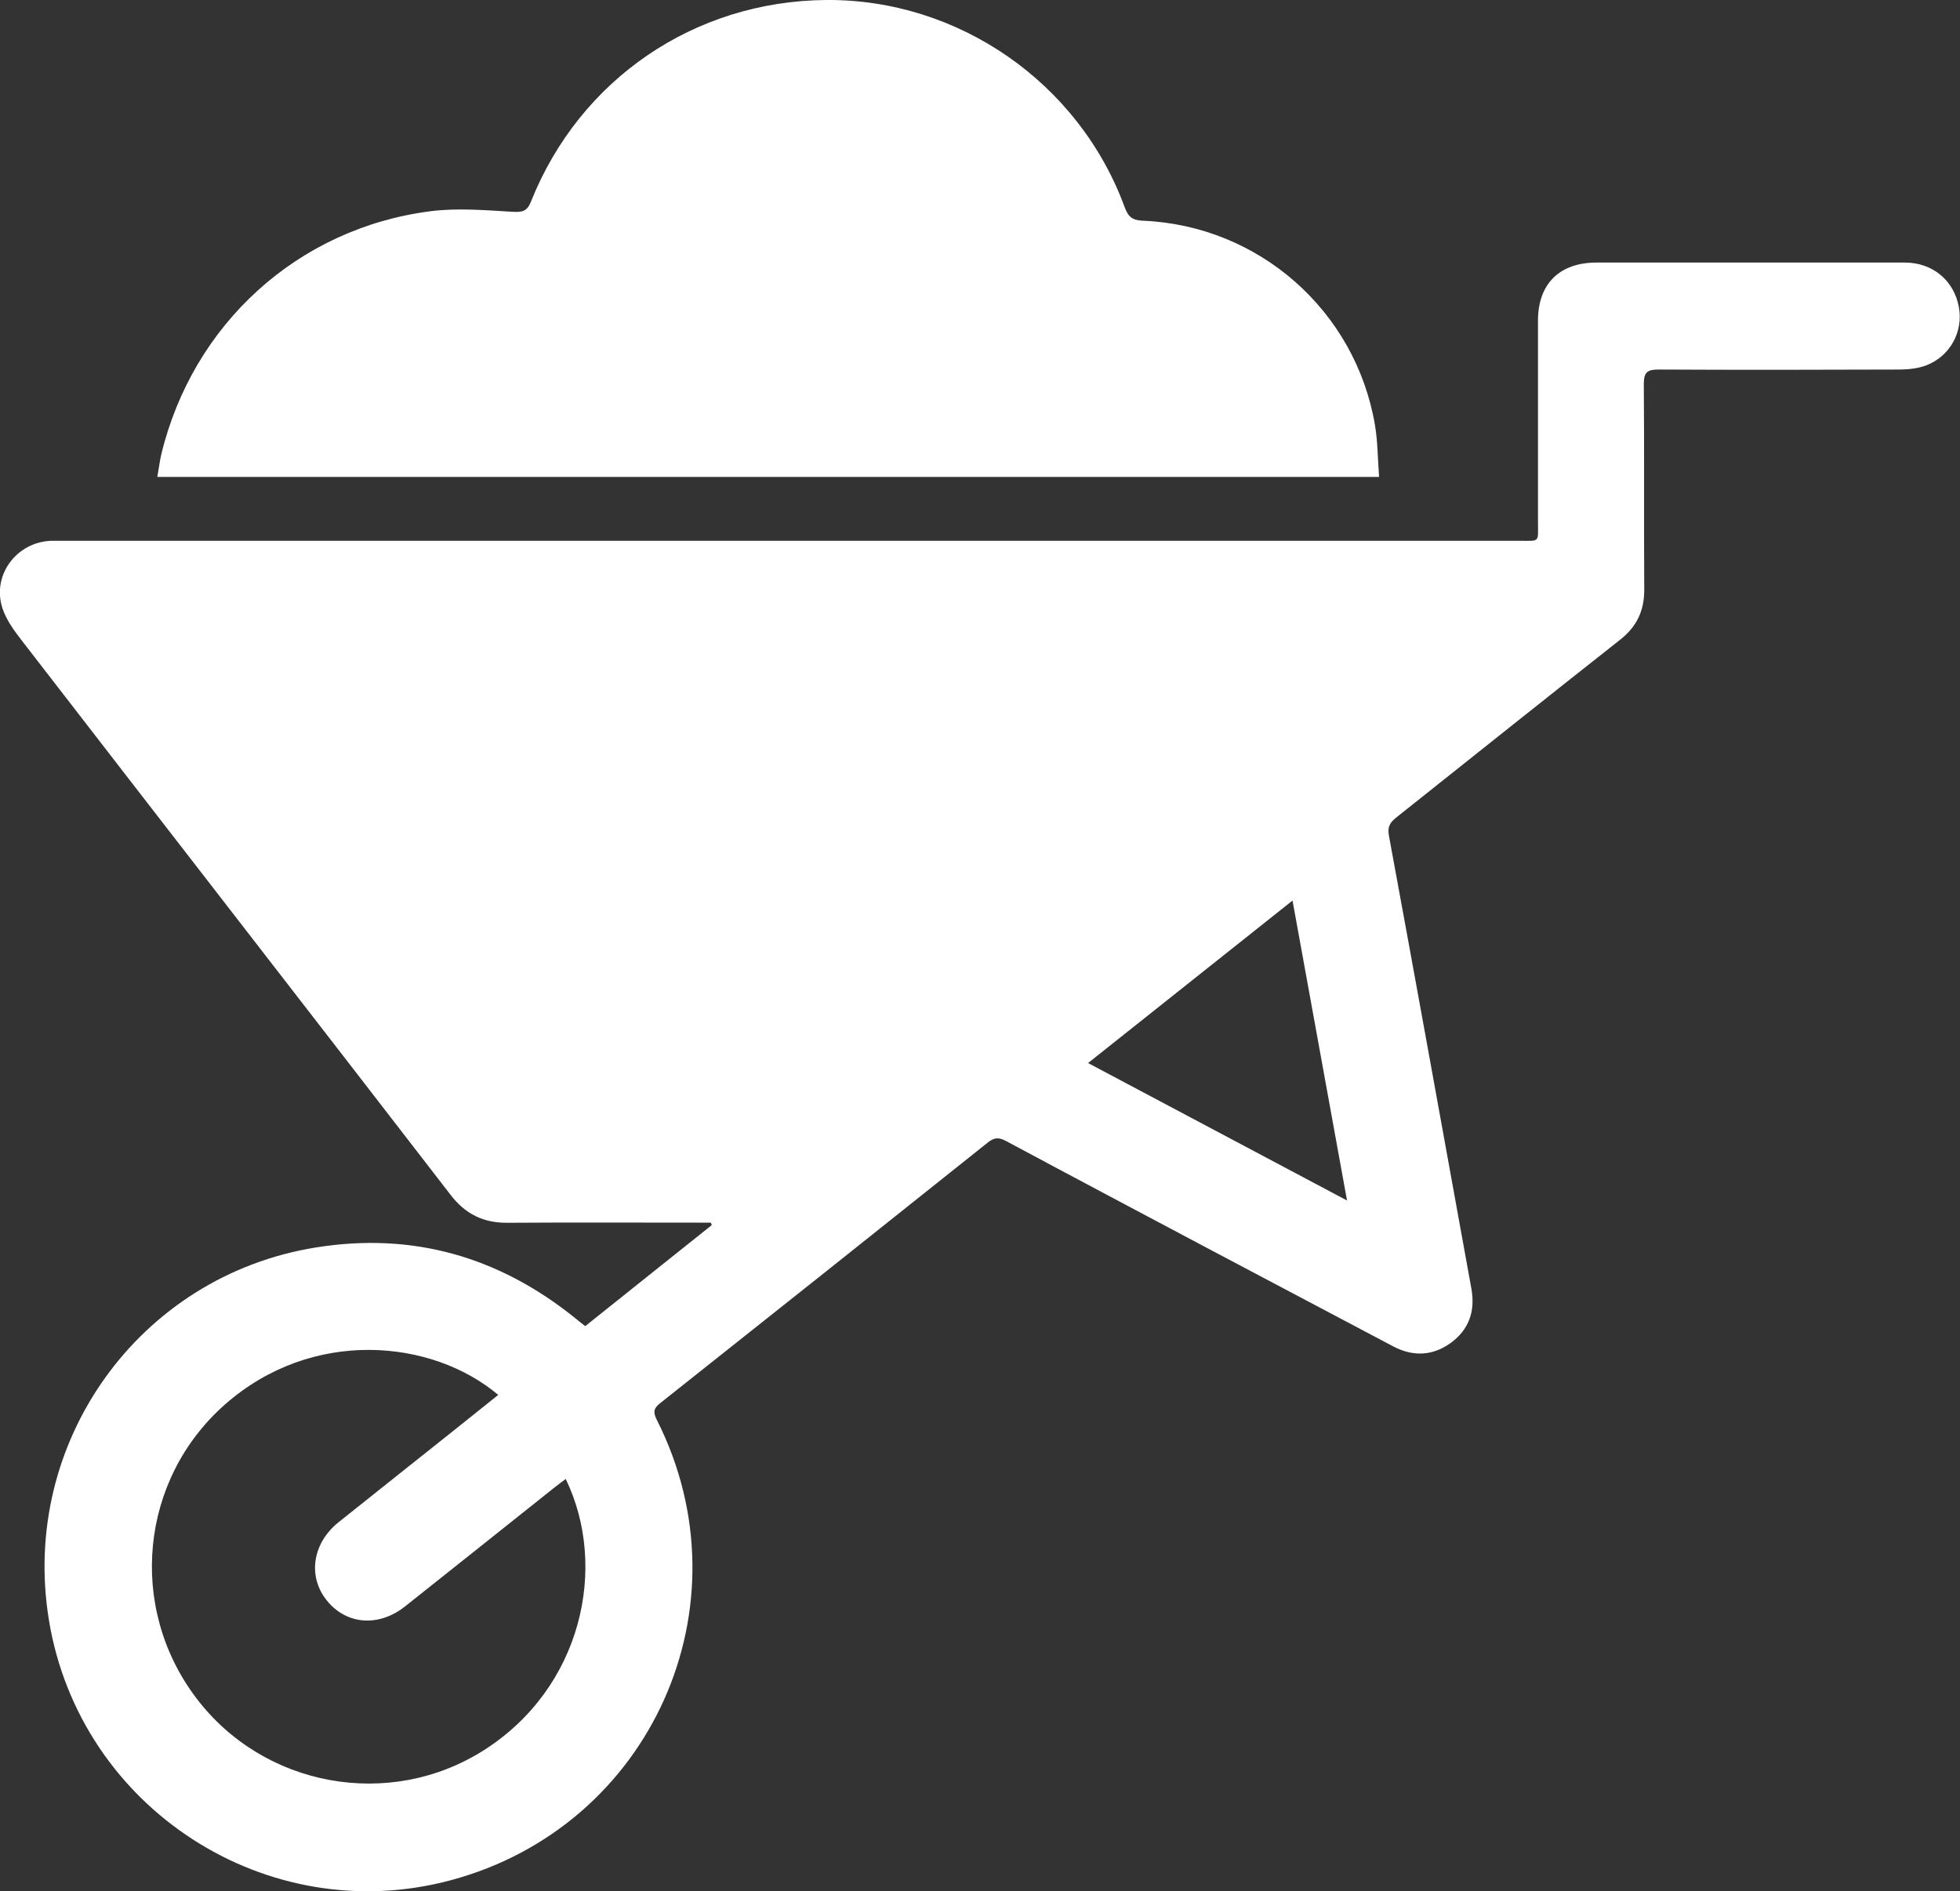
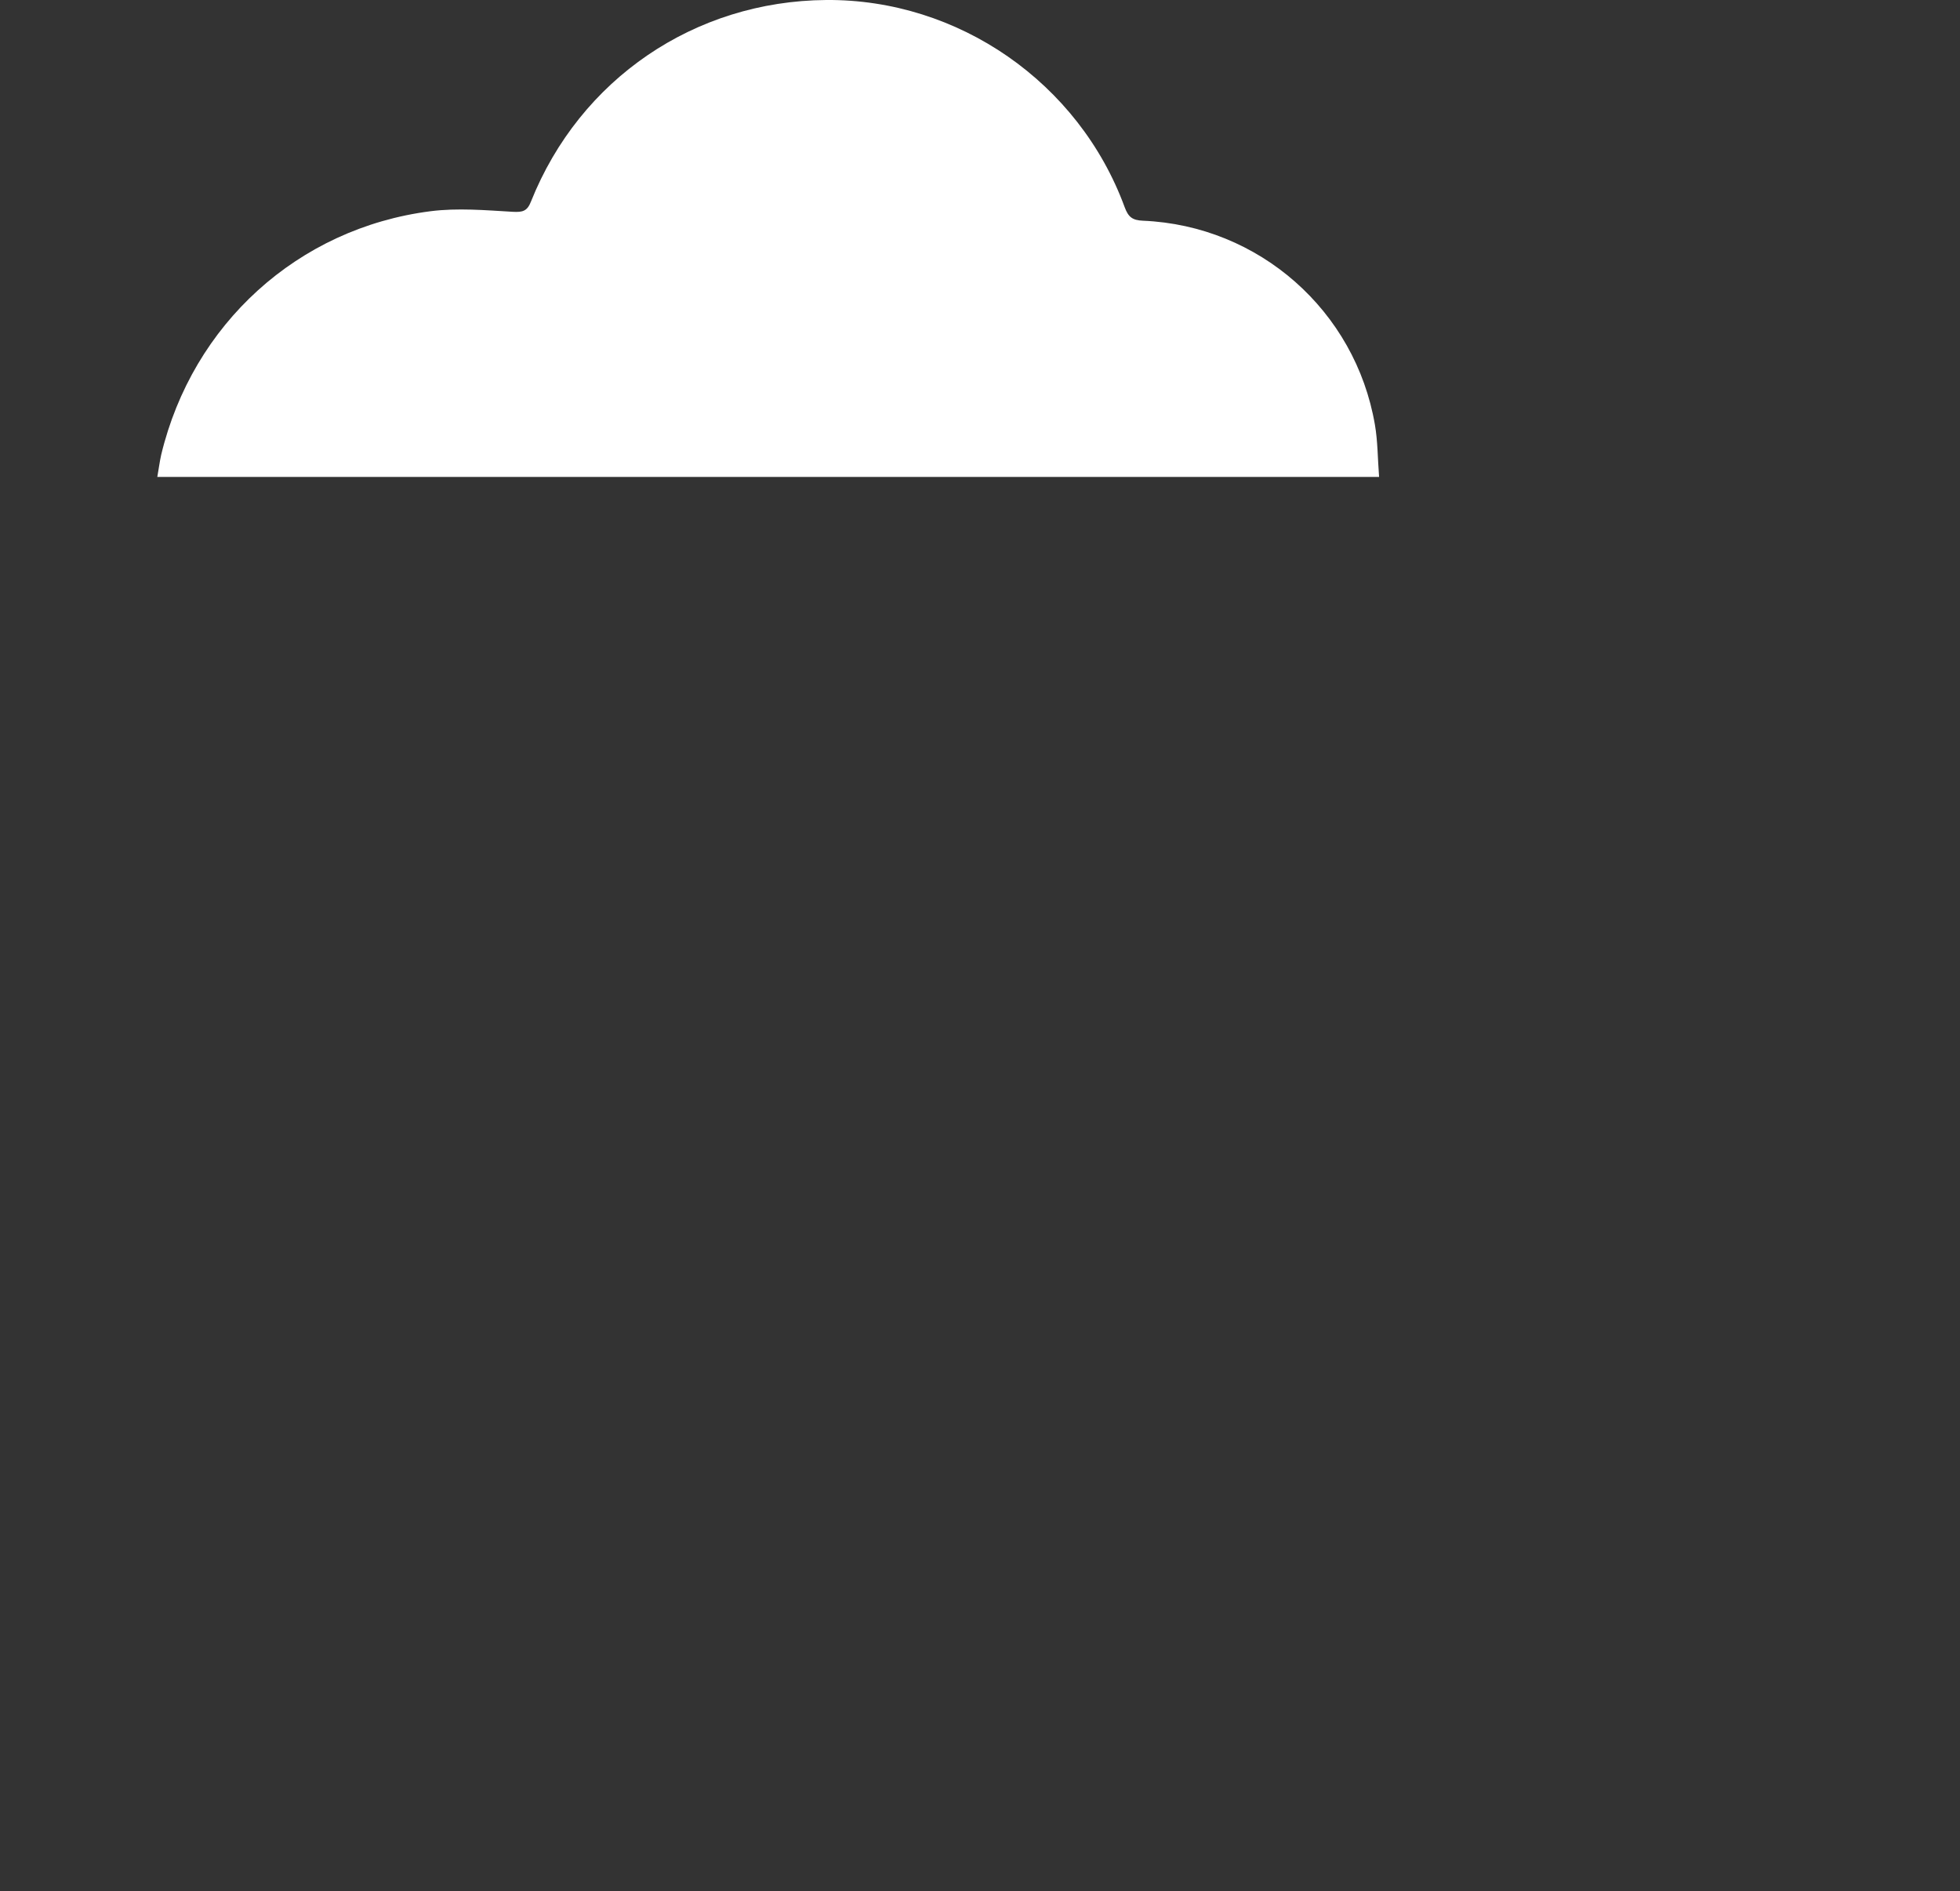
<svg xmlns="http://www.w3.org/2000/svg" id="_イヤー_2" viewBox="0 0 136.31 131.52">
  <rect x="0" y="0" width="136.31" height="131.52" fill="#333333" stroke="none" />
  <defs>
    <style>.cls-1{fill:#fff;}</style>
  </defs>
  <g id="_イヤー_1-2">
    <g>
-       <path class="cls-1" d="M40.71,92.22c2.97-2.37,5.88-4.7,8.79-7.02l-.06-.17h-.83c-4.44,0-8.89-.02-13.33,.01-1.67,.01-2.92-.61-3.95-1.95C21.43,70.26,11.49,57.46,1.58,44.63c-.56-.72-1.15-1.51-1.42-2.36-.73-2.3,1.02-4.59,3.42-4.66,.29,0,.58,0,.87,0,33.73,0,67.46,0,101.18,0,1.51,0,1.33,.16,1.33-1.37,0-4.65,0-9.3,0-13.94,0-2.56,1.5-4.04,4.07-4.04,7.15,0,14.29,0,21.44,0,1.93,0,3.42,1.24,3.76,3.09,.32,1.71-.61,3.43-2.27,4.06-.55,.21-1.19,.28-1.78,.29-5.61,.02-11.21,.03-16.82,0-.76,0-1.04,.15-1.04,1,.04,4.76,0,9.53,.03,14.29,.01,1.49-.53,2.61-1.7,3.52-5.18,4.08-10.33,8.2-15.49,12.3-.43,.34-.69,.62-.57,1.29,1.94,10.5,3.83,21.02,5.74,31.53,.28,1.55-.17,2.84-1.43,3.76-1.26,.92-2.64,.97-4.02,.24-4.41-2.33-8.83-4.67-13.24-7-4.56-2.42-9.13-4.84-13.68-7.28-.47-.25-.8-.26-1.24,.09-7.6,6.07-15.22,12.13-22.84,18.17-.48,.38-.43,.68-.19,1.16,6.5,12.88-.39,28.25-14.33,31.99-12.78,3.44-25.82-5-27.96-18.1-2.02-12.34,6.26-23.92,18.55-25.9,6.75-1.09,12.75,.64,18.05,4.91,.2,.16,.4,.33,.69,.55Zm-1.37,10.64c-.33,.25-.61,.45-.88,.67-3.43,2.73-6.86,5.47-10.29,8.19-1.83,1.45-4.07,1.28-5.43-.4-1.36-1.67-1.02-3.99,.8-5.45,2.74-2.19,5.5-4.38,8.25-6.57,.95-.76,1.9-1.52,2.86-2.29-4.6-3.88-12.93-4.69-19.01,.67-5.89,5.2-6.78,14.06-2.01,20.39,4.7,6.23,13.46,7.82,20.02,3.65,6.83-4.34,8.66-12.75,5.69-18.87Zm36.33-28.93c6.05,3.21,11.93,6.33,18.01,9.56-1.28-7.04-2.52-13.86-3.79-20.86-4.8,3.81-9.44,7.5-14.22,11.3Z" />
      <path class="cls-1" d="M95.91,33.17H10.94c.1-.55,.16-1.05,.27-1.54,2.18-9.08,9.5-15.76,18.73-16.94,1.88-.24,3.82-.07,5.72,.04,.7,.04,1.01-.05,1.27-.72C40.33,5.5,48.3,.07,57.46,0c9.18-.07,17.58,5.74,20.76,14.42,.25,.67,.53,.9,1.27,.93,8.06,.34,14.77,6.25,16.13,14.19,.2,1.16,.19,2.35,.29,3.63Z" />
    </g>
  </g>
</svg>